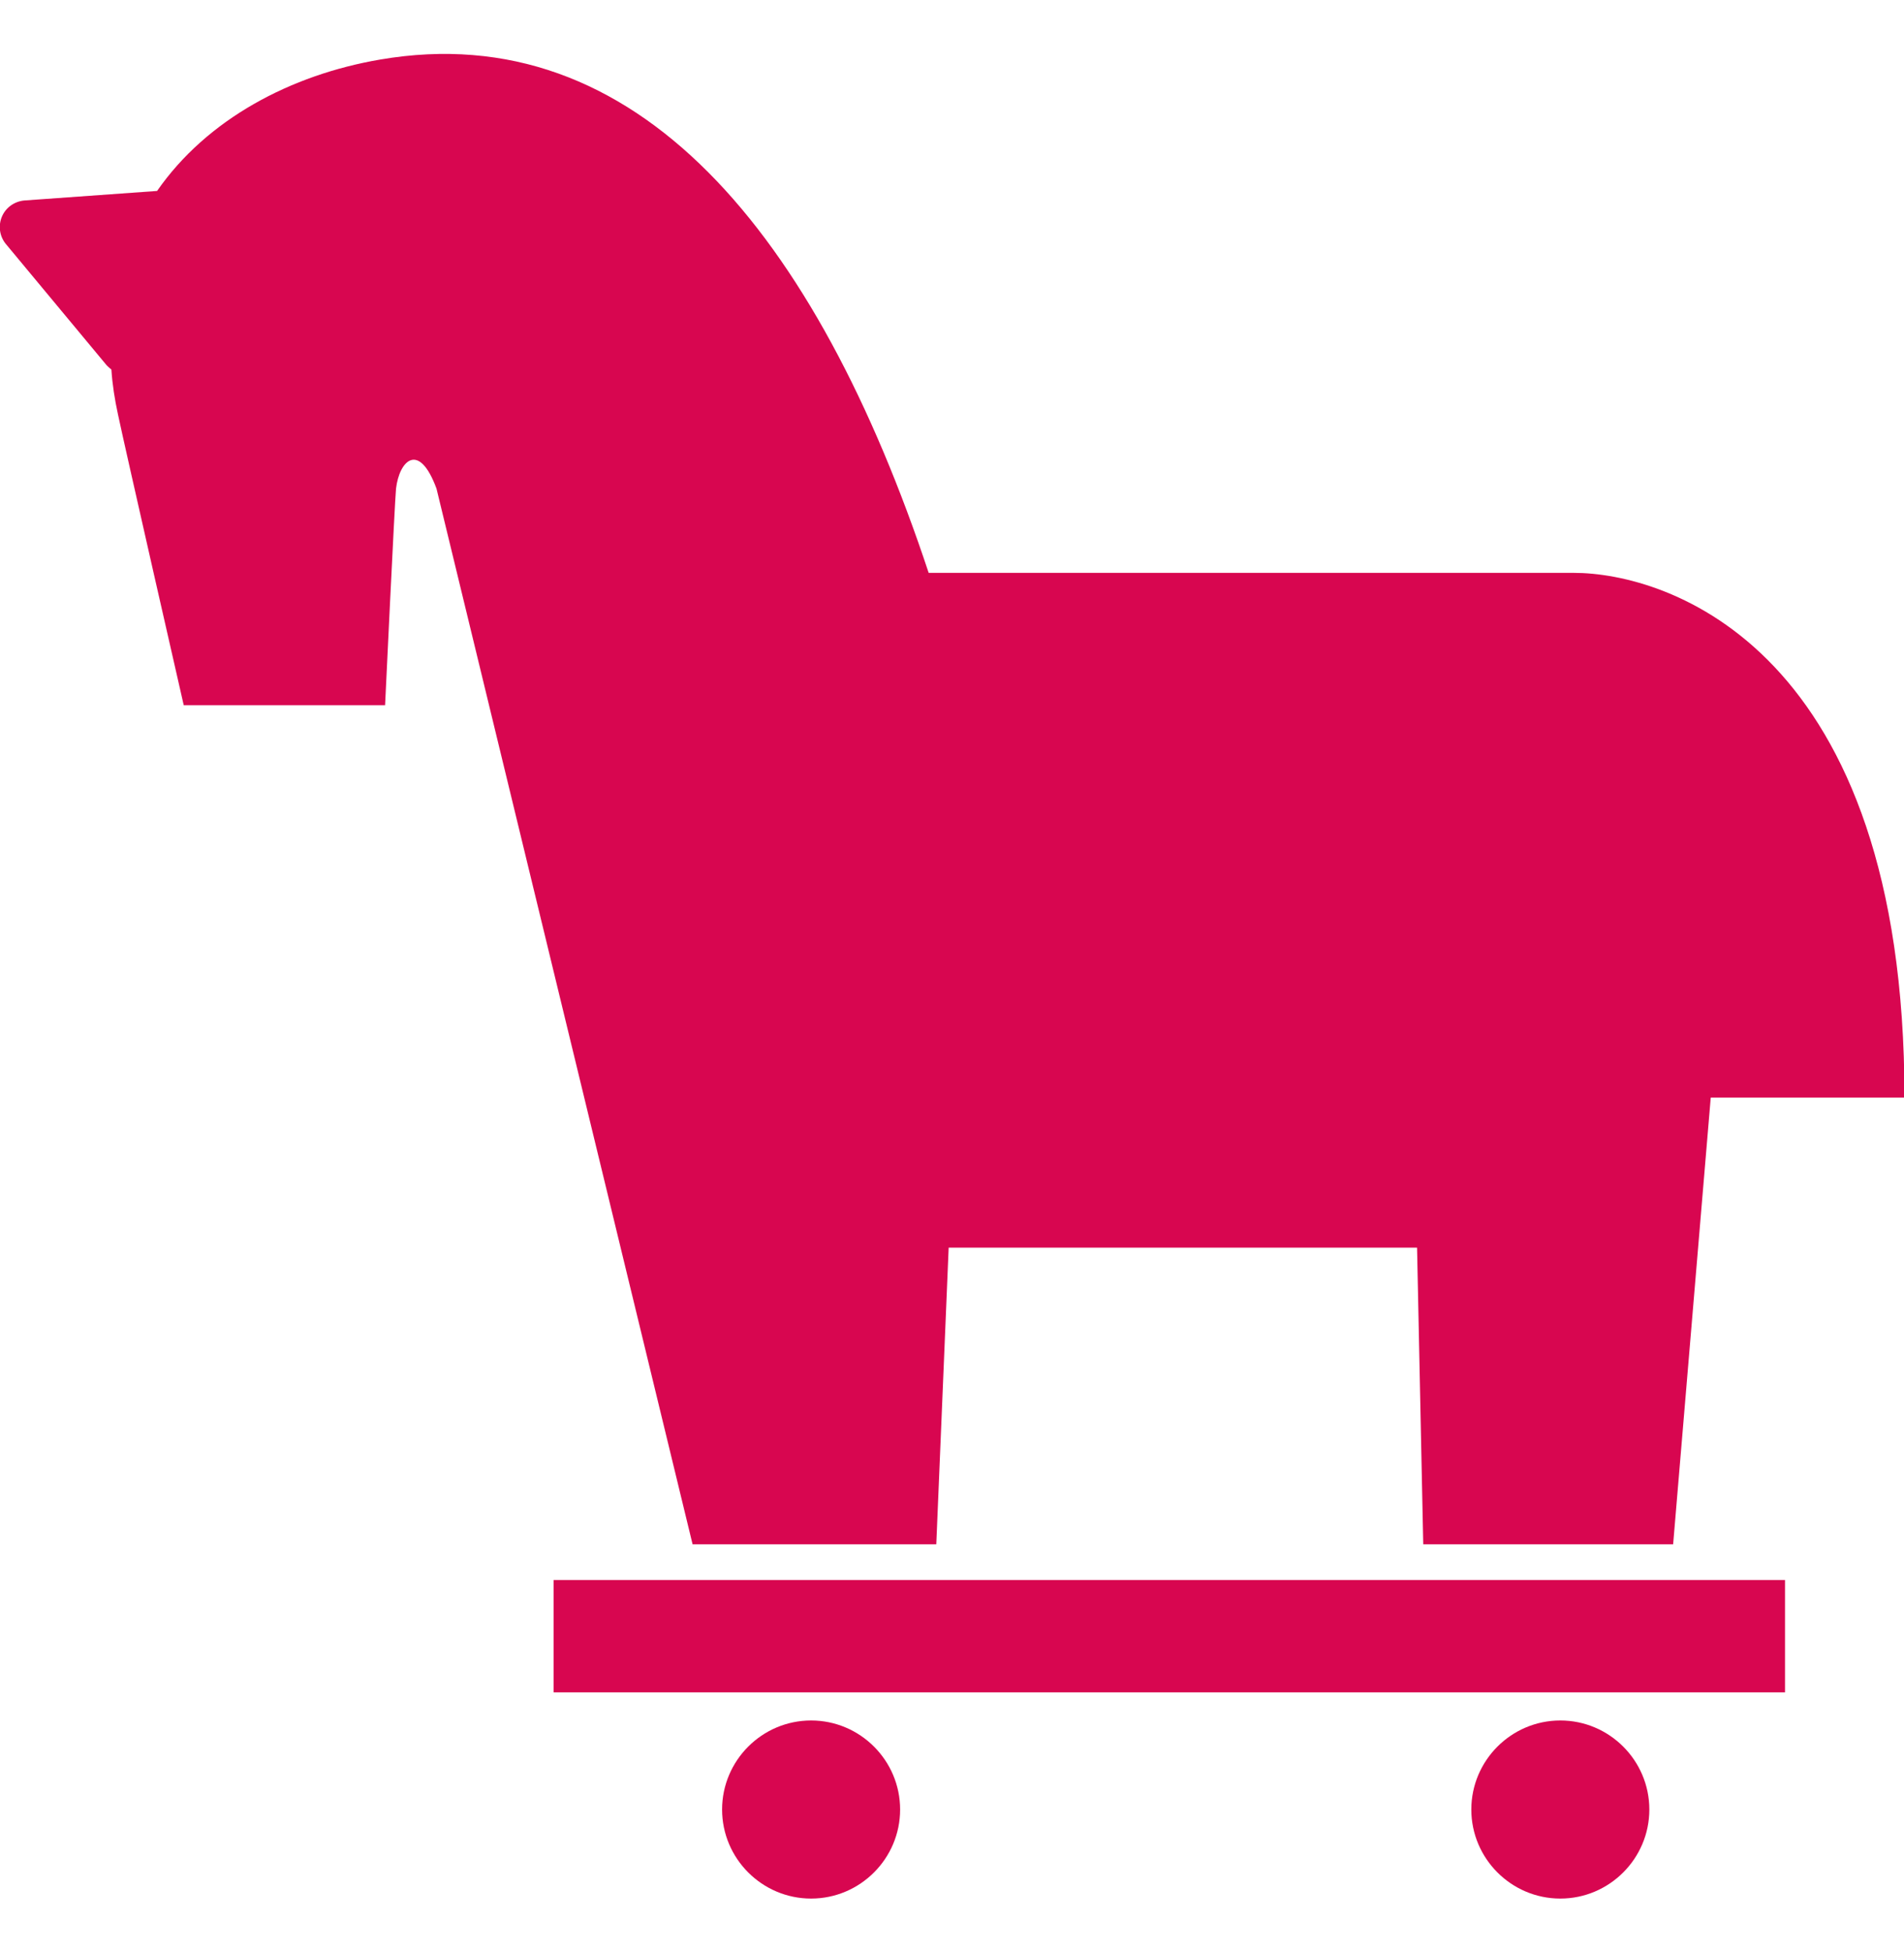
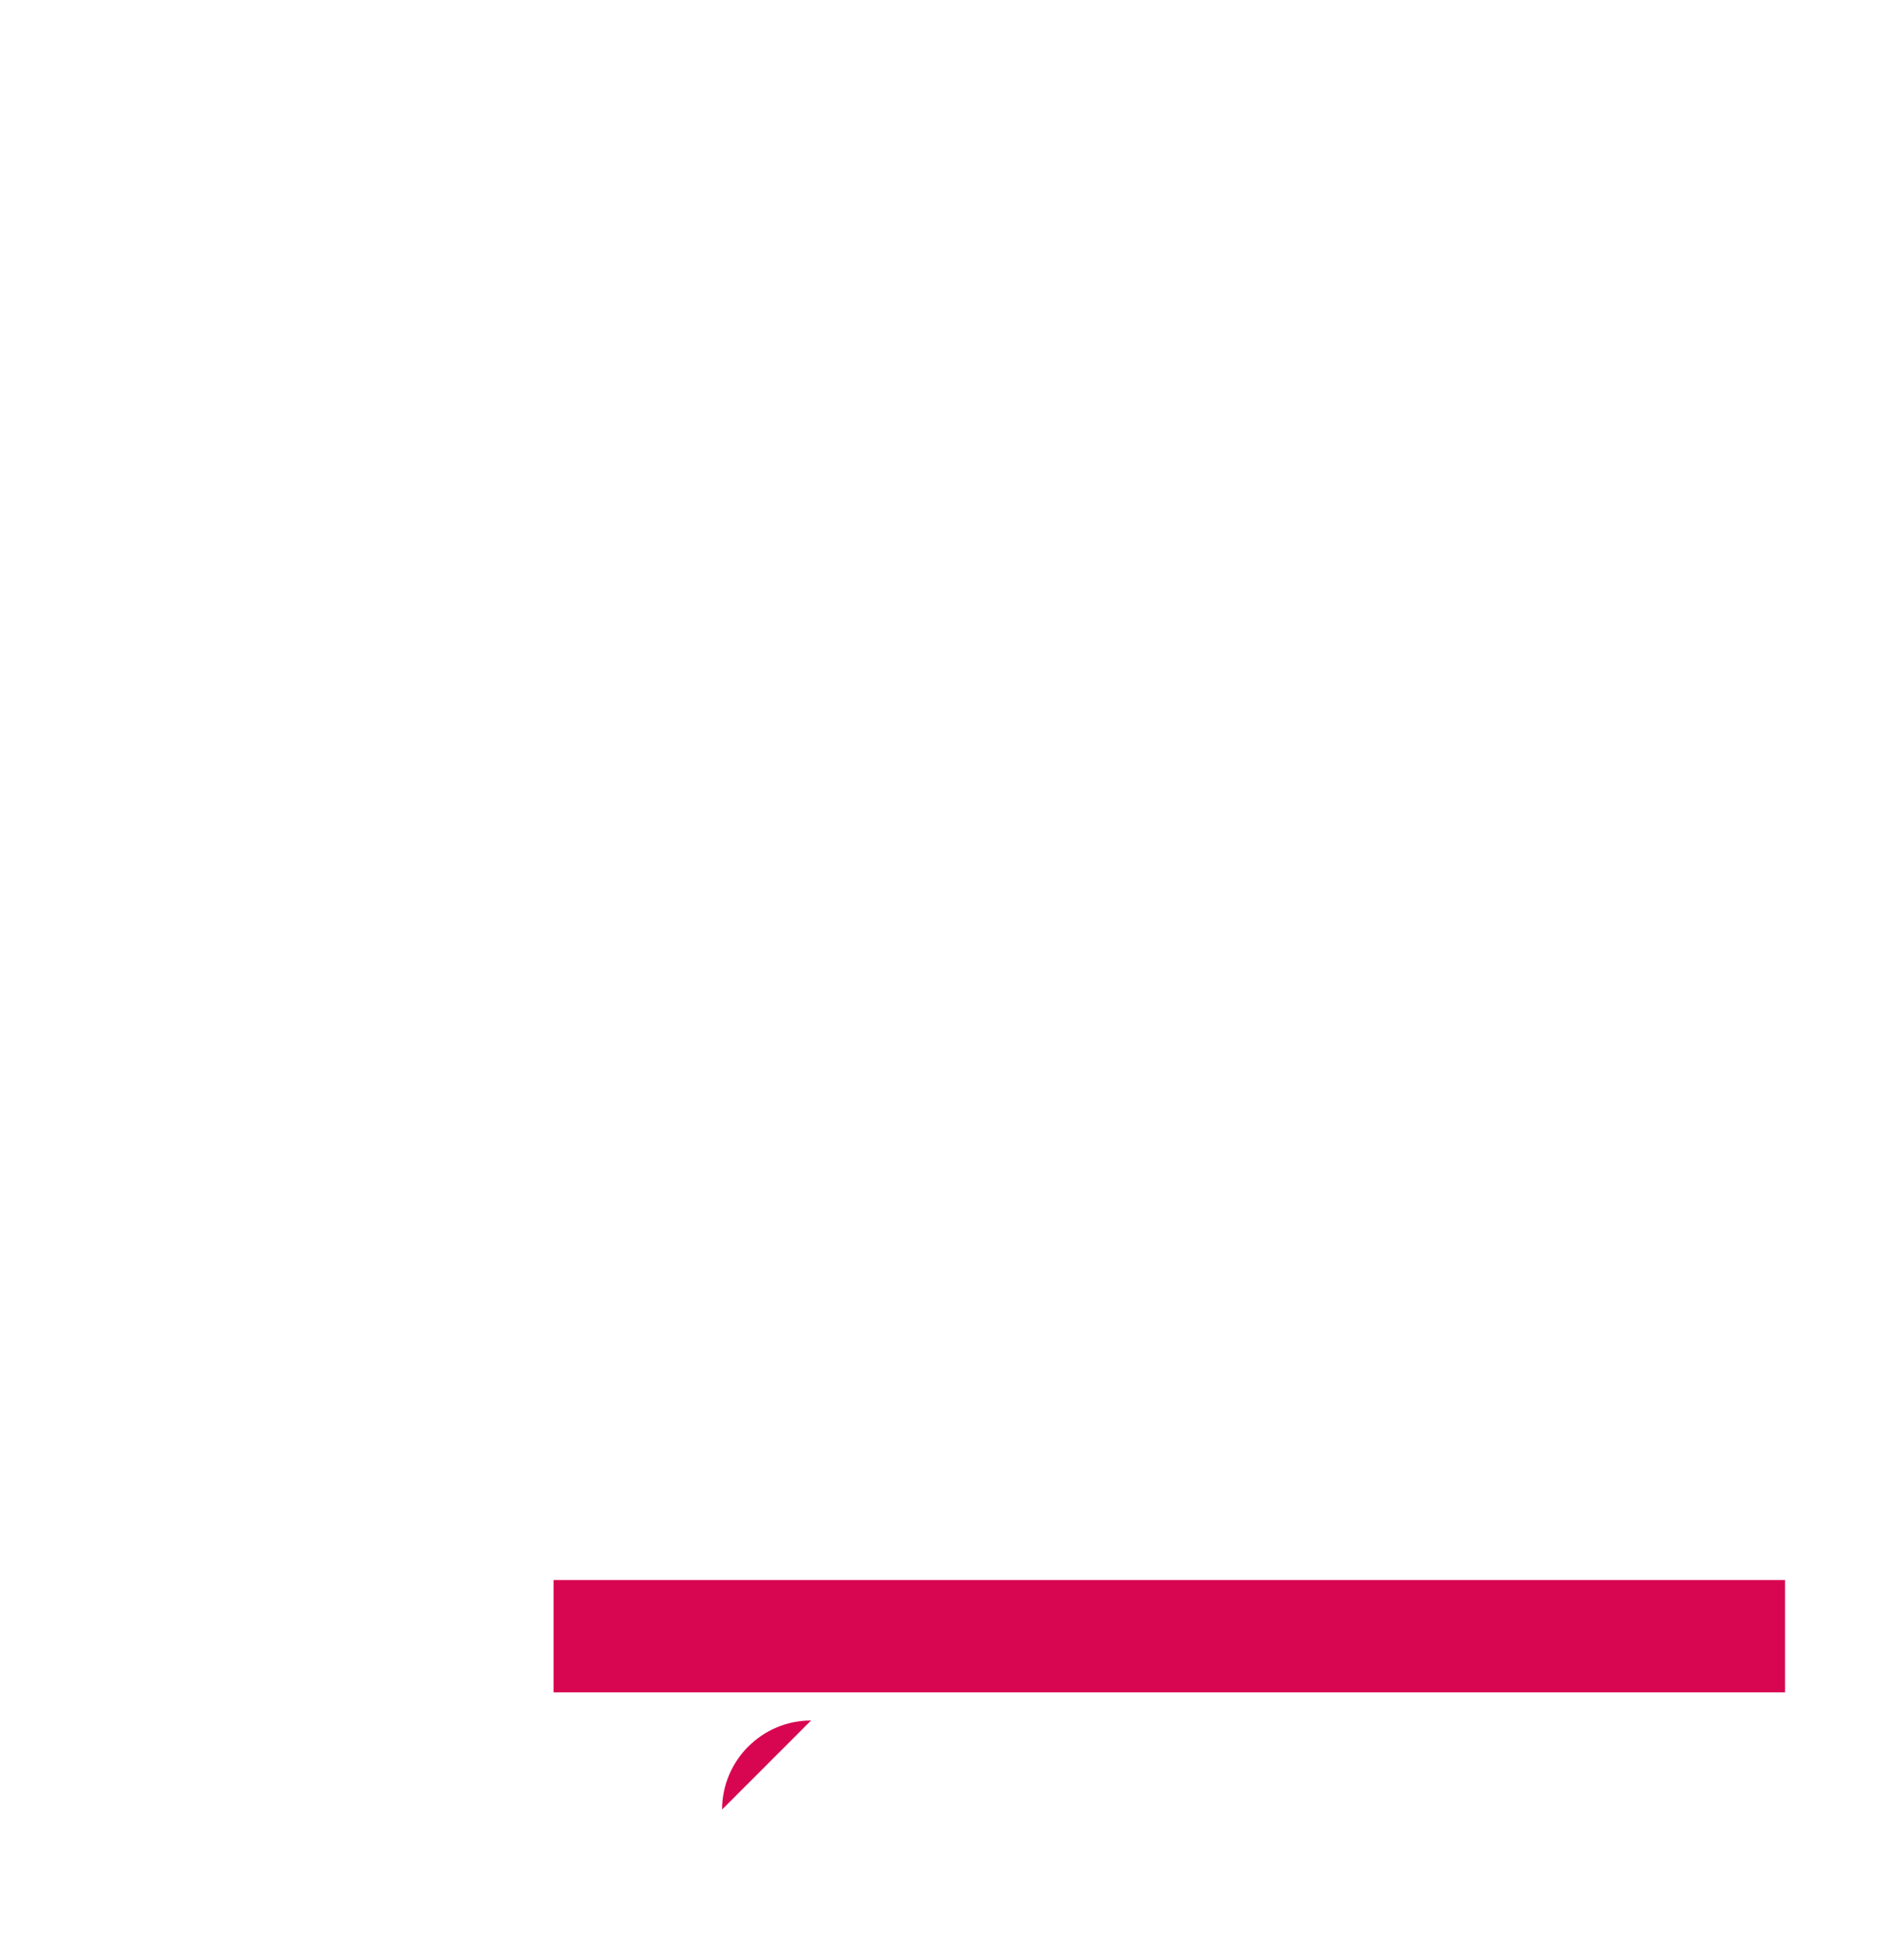
<svg xmlns="http://www.w3.org/2000/svg" id="_圖層_1" data-name="圖層 1" width="40" height="41" viewBox="0 0 40 41">
  <defs>
    <style>
      .cls-1 {
        fill: #d80650;
      }
    </style>
  </defs>
-   <path class="cls-1" d="M19.67,32.43l.26-6.23h9.84l.13,6.23h5.25l.79-9.38h4.07c0-9.44-4.98-11.02-6.95-11.02h-13.55C17.14,4.89,13.37,.33,7.99,1.25c-1.88,.32-3.64,1.25-4.69,2.76l-2.79,.2c-.21,.02-.39,.15-.47,.34-.08,.19-.05,.41,.08,.57l2.12,2.55s.06,.06,.1,.09c.02,.31,.07,.63,.14,.95,.14,.67,1.38,6.1,1.38,6.1h4.23s.2-4.23,.23-4.55c.07-.59,.48-1,.85,0l5.38,22.17h5.12Z" />
  <rect class="cls-1" x="11.63" y="33.18" width="25.87" height="2.36" />
-   <path class="cls-1" d="M17.04,36.13c-1.03,0-1.87,.84-1.87,1.87s.84,1.87,1.87,1.87,1.87-.84,1.87-1.87-.84-1.87-1.87-1.87Z" />
-   <path class="cls-1" d="M32.78,36.13c-1.03,0-1.87,.84-1.87,1.87s.84,1.87,1.87,1.87,1.87-.84,1.87-1.87-.84-1.87-1.87-1.87Z" />
+   <path class="cls-1" d="M17.04,36.13c-1.03,0-1.87,.84-1.87,1.87Z" />
</svg>